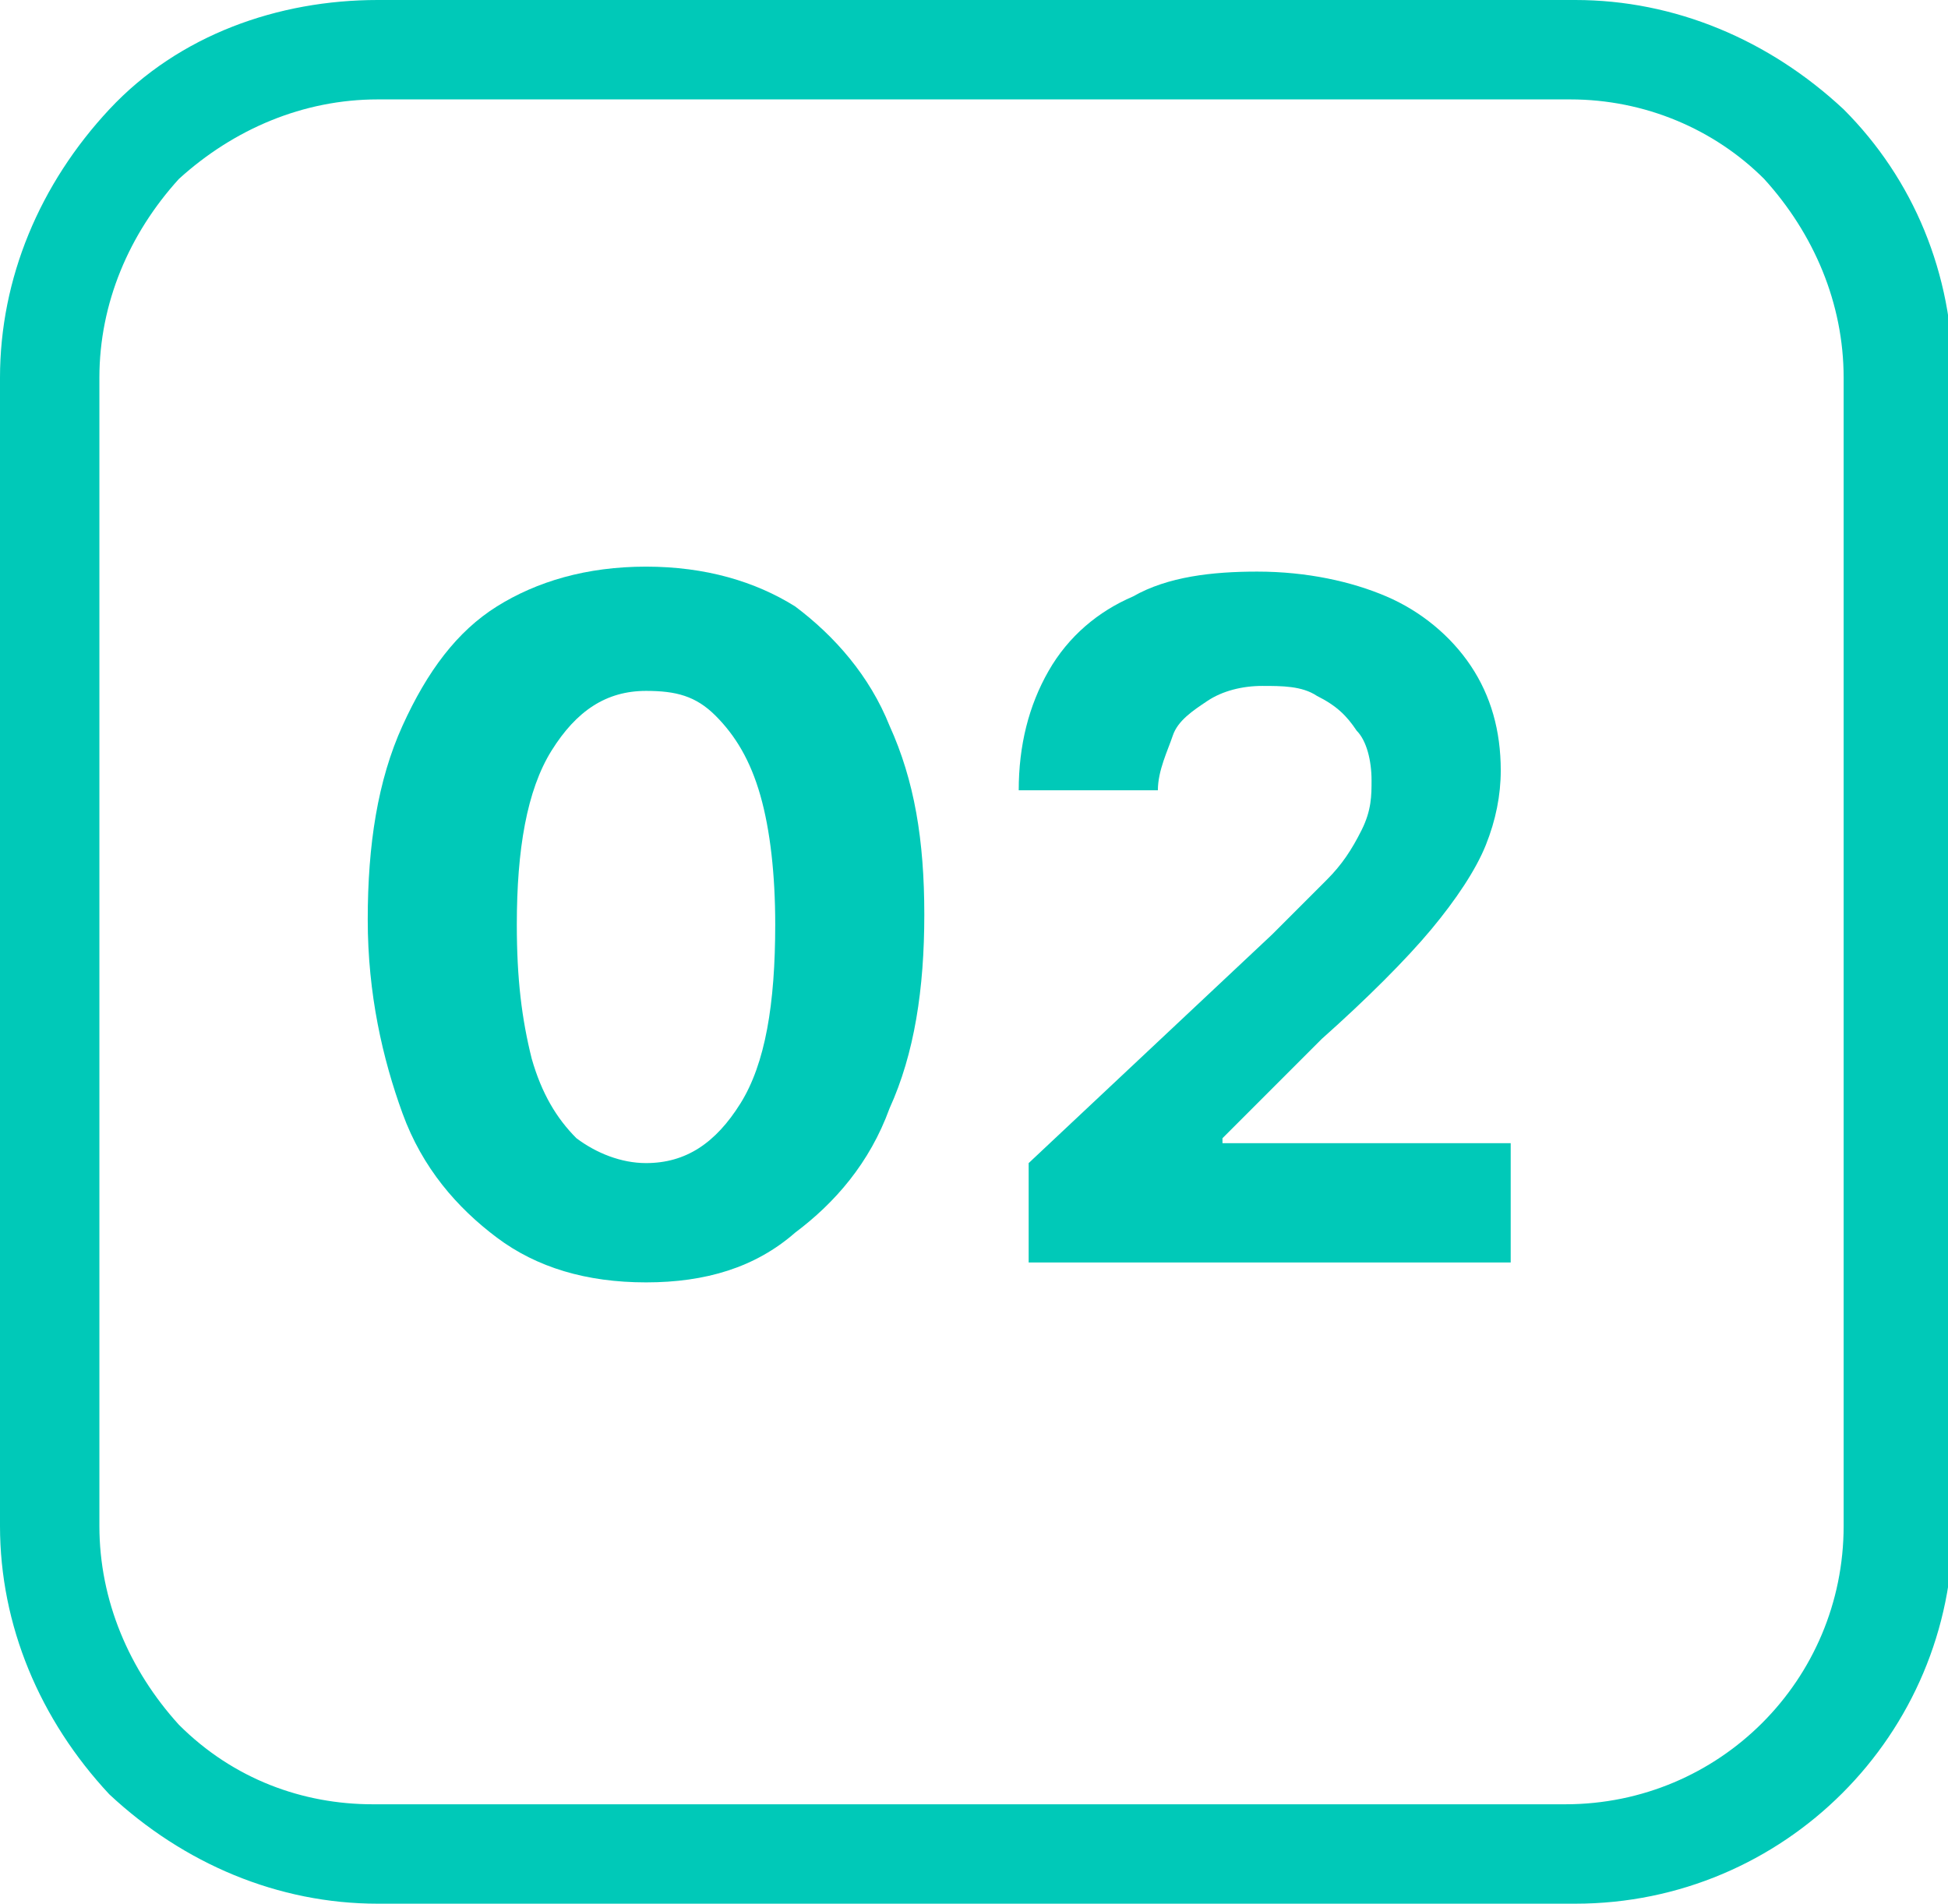
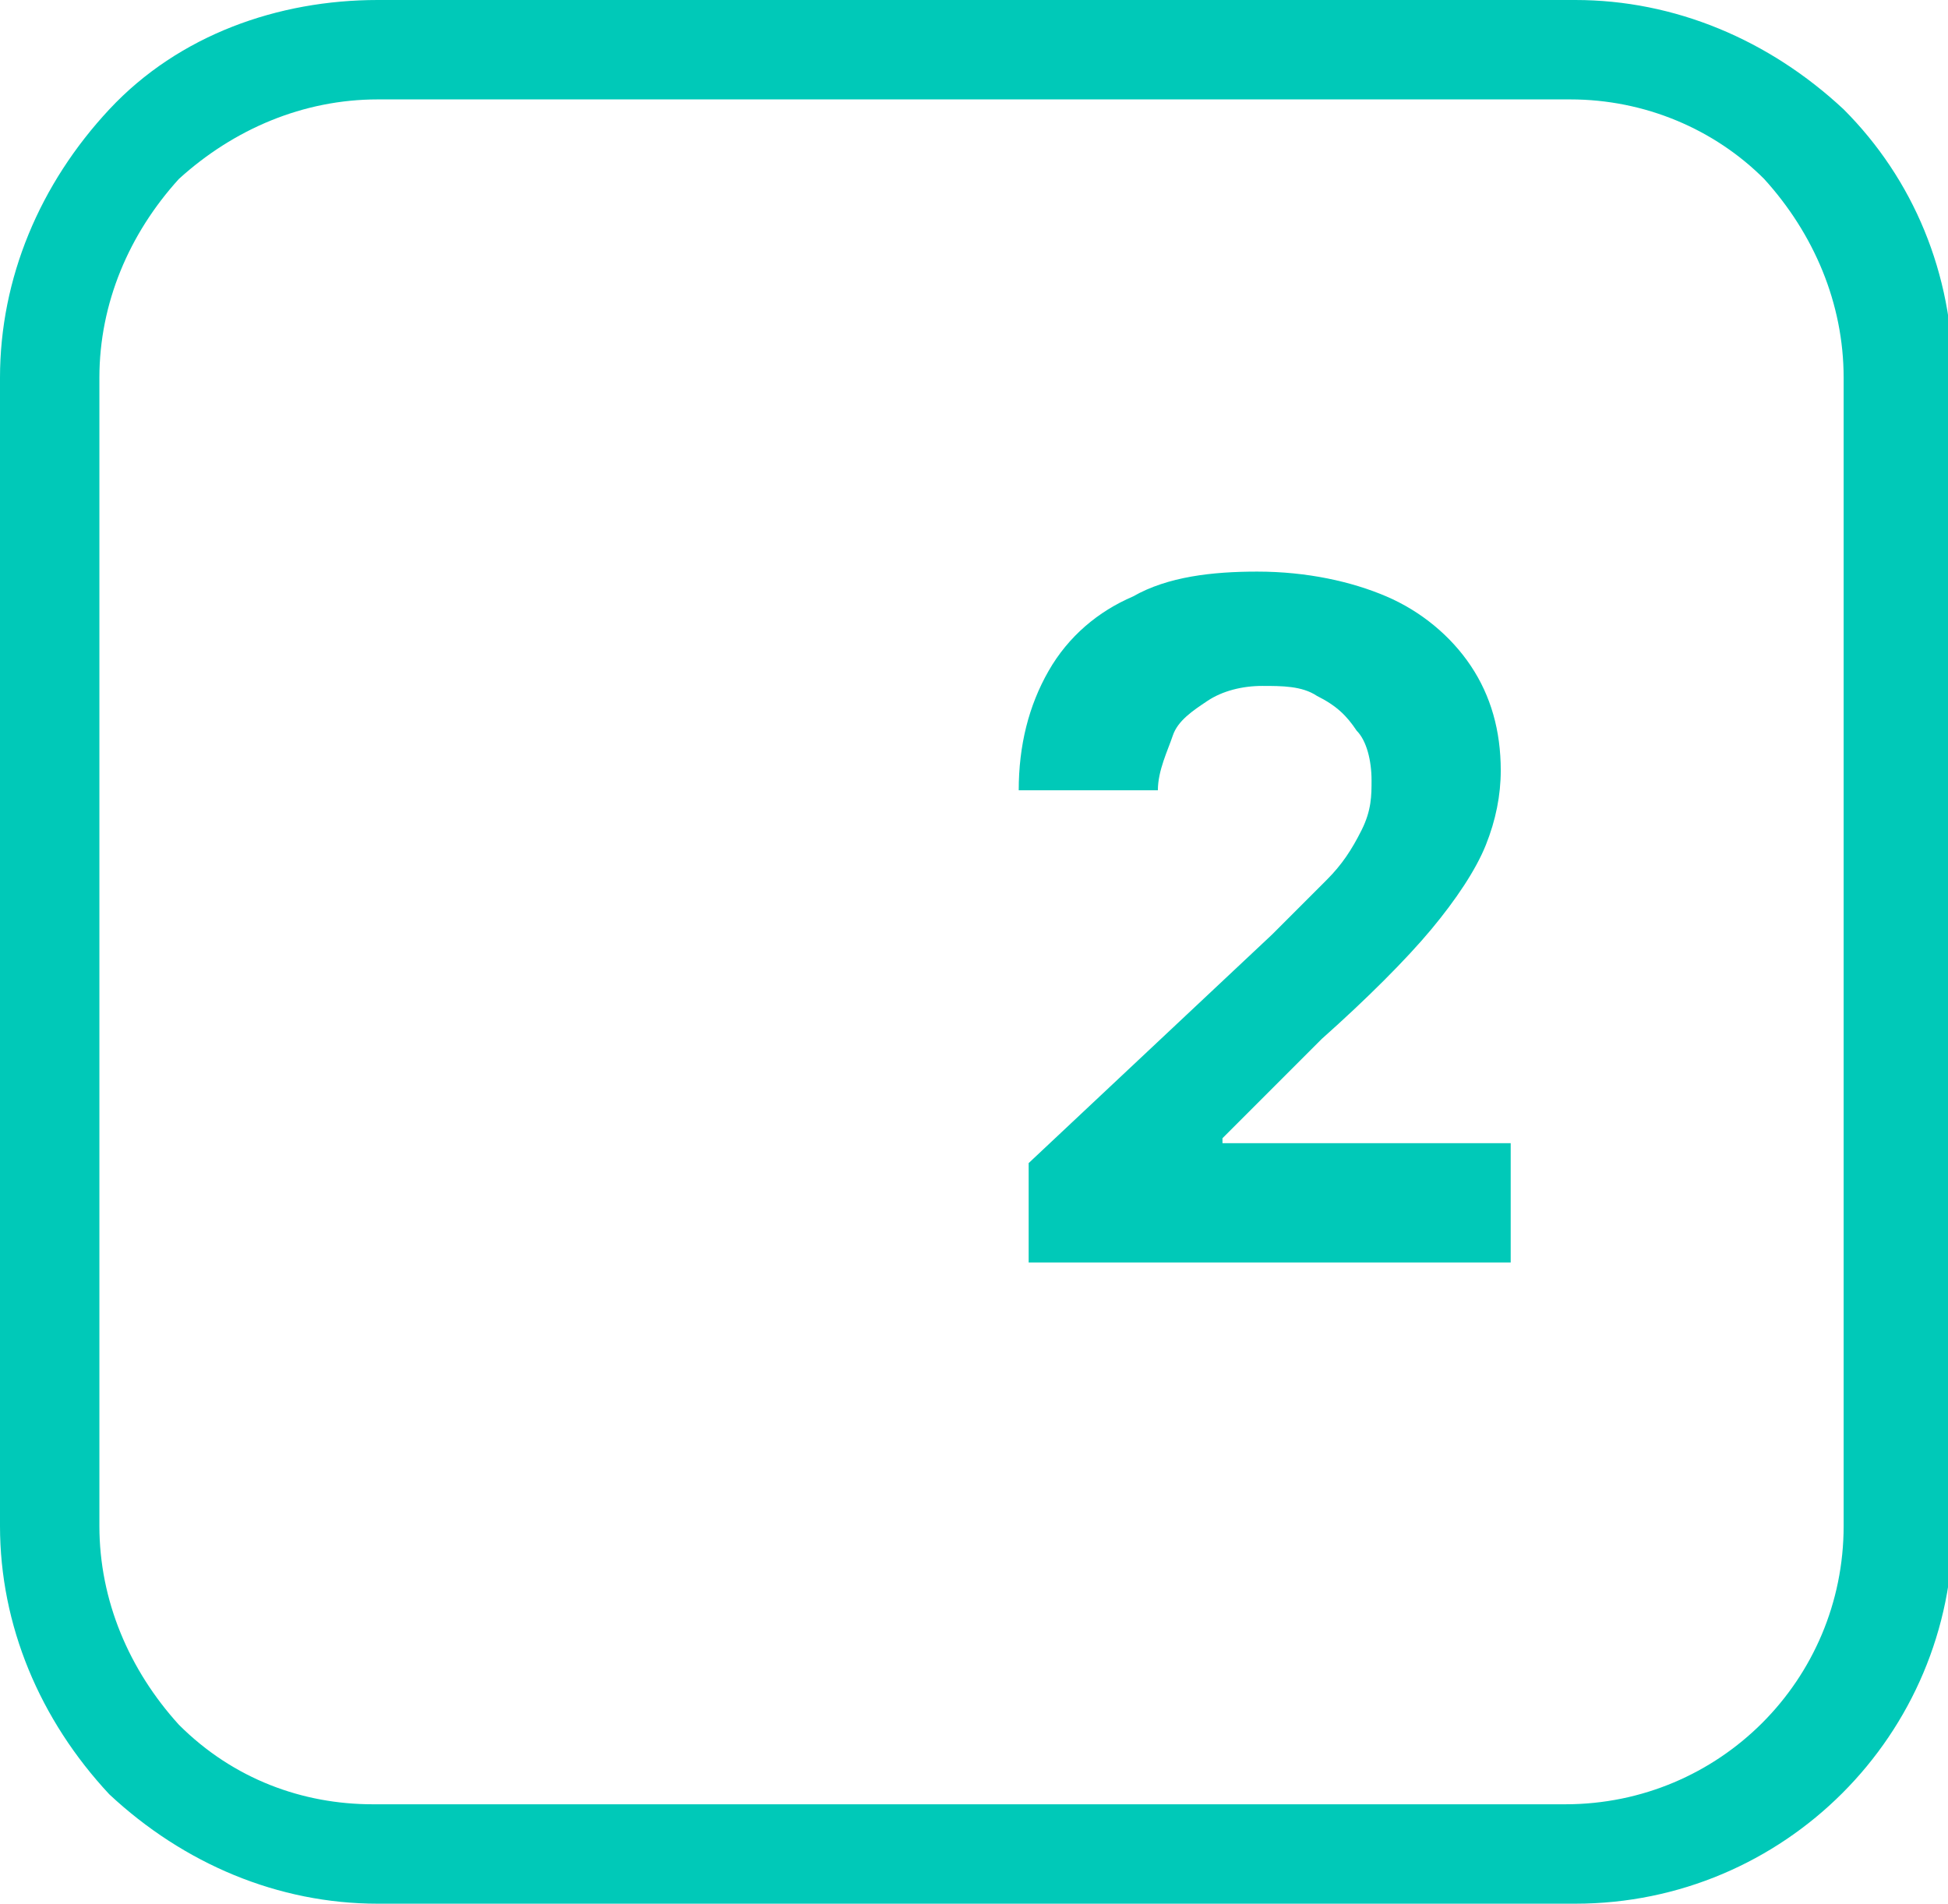
<svg xmlns="http://www.w3.org/2000/svg" version="1.1" id="Ebene_1" x="0px" y="0px" viewBox="0 0 39.2 38.3" style="enable-background:new 0 0 39.2 38.3;" xml:space="preserve">
  <style type="text/css">
	.st0{fill:#00C9B8;}
	.st1{enable-background:new    ;}
</style>
  <g id="Komponente_2_1" transform="translate(1 1)">
    <g id="Gruppe_210">
      <g id="Pfad_650">
        <path class="st0" d="M6.6,37.3c-2,0-3.9-0.8-5.4-2.2C-0.2,33.6-1,31.7-1,29.7V6.6c0-2,0.8-3.9,2.2-5.4S4.6-1,6.6-1h24.1     c0,0,0,0,0,0c2,0,3.9,0.8,5.4,2.2c1.4,1.4,2.2,3.3,2.2,5.4v23.1c0,4.2-3.4,7.6-7.6,7.6H6.6C6.6,37.3,6.6,37.3,6.6,37.3z M6.6,1     C5.1,1,3.7,1.6,2.6,2.6C1.6,3.7,1,5.1,1,6.6v23.1c0,1.5,0.6,2.9,1.6,4c1.1,1.1,2.5,1.6,3.9,1.6c0,0,0,0,0,0h24     c3.1,0,5.6-2.5,5.6-5.6V6.6c0-1.5-0.6-2.9-1.6-4C33.5,1.6,32.1,1,30.6,1c0,0,0,0,0,0H6.6z" />
      </g>
      <g class="st1">
-         <path class="st0" d="M12,24.8c-1.2,0-2.2-0.3-3-0.9c-0.8-0.6-1.5-1.4-1.9-2.5c-0.4-1.1-0.7-2.4-0.7-3.9c0-1.5,0.2-2.8,0.7-3.9     s1.1-1.9,1.9-2.4s1.8-0.8,3-0.8c1.2,0,2.2,0.3,3,0.8c0.8,0.6,1.5,1.4,1.9,2.4c0.5,1.1,0.7,2.3,0.7,3.8c0,1.5-0.2,2.8-0.7,3.9     c-0.4,1.1-1.1,1.9-1.9,2.5C14.2,24.5,13.2,24.8,12,24.8z M12,22.4c0.8,0,1.4-0.4,1.9-1.2c0.5-0.8,0.7-2,0.7-3.6     c0-1-0.1-1.9-0.3-2.6c-0.2-0.7-0.5-1.2-0.9-1.6c-0.4-0.4-0.8-0.5-1.4-0.5c-0.8,0-1.4,0.4-1.9,1.2c-0.5,0.8-0.7,2-0.7,3.5     c0,1.1,0.1,1.9,0.3,2.7c0.2,0.7,0.5,1.2,0.9,1.6C11,22.2,11.5,22.4,12,22.4z" />
        <path class="st0" d="M19.7,24.5v-2.1l4.9-4.6c0.4-0.4,0.8-0.8,1.1-1.1c0.3-0.3,0.5-0.6,0.7-1s0.2-0.7,0.2-1c0-0.4-0.1-0.8-0.3-1     c-0.2-0.3-0.4-0.5-0.8-0.7c-0.3-0.2-0.7-0.2-1.1-0.2c-0.4,0-0.8,0.1-1.1,0.3s-0.6,0.4-0.7,0.7s-0.3,0.7-0.3,1.1h-2.8     c0-0.9,0.2-1.7,0.6-2.4c0.4-0.7,1-1.2,1.7-1.5c0.7-0.4,1.6-0.5,2.5-0.5c1,0,1.9,0.2,2.6,0.5c0.7,0.3,1.3,0.8,1.7,1.4     s0.6,1.3,0.6,2.1c0,0.5-0.1,1-0.3,1.5c-0.2,0.5-0.6,1.1-1.1,1.7c-0.5,0.6-1.3,1.4-2.2,2.2l-2,2v0.1h5.8v2.4H19.7z" />
      </g>
    </g>
  </g>
</svg>